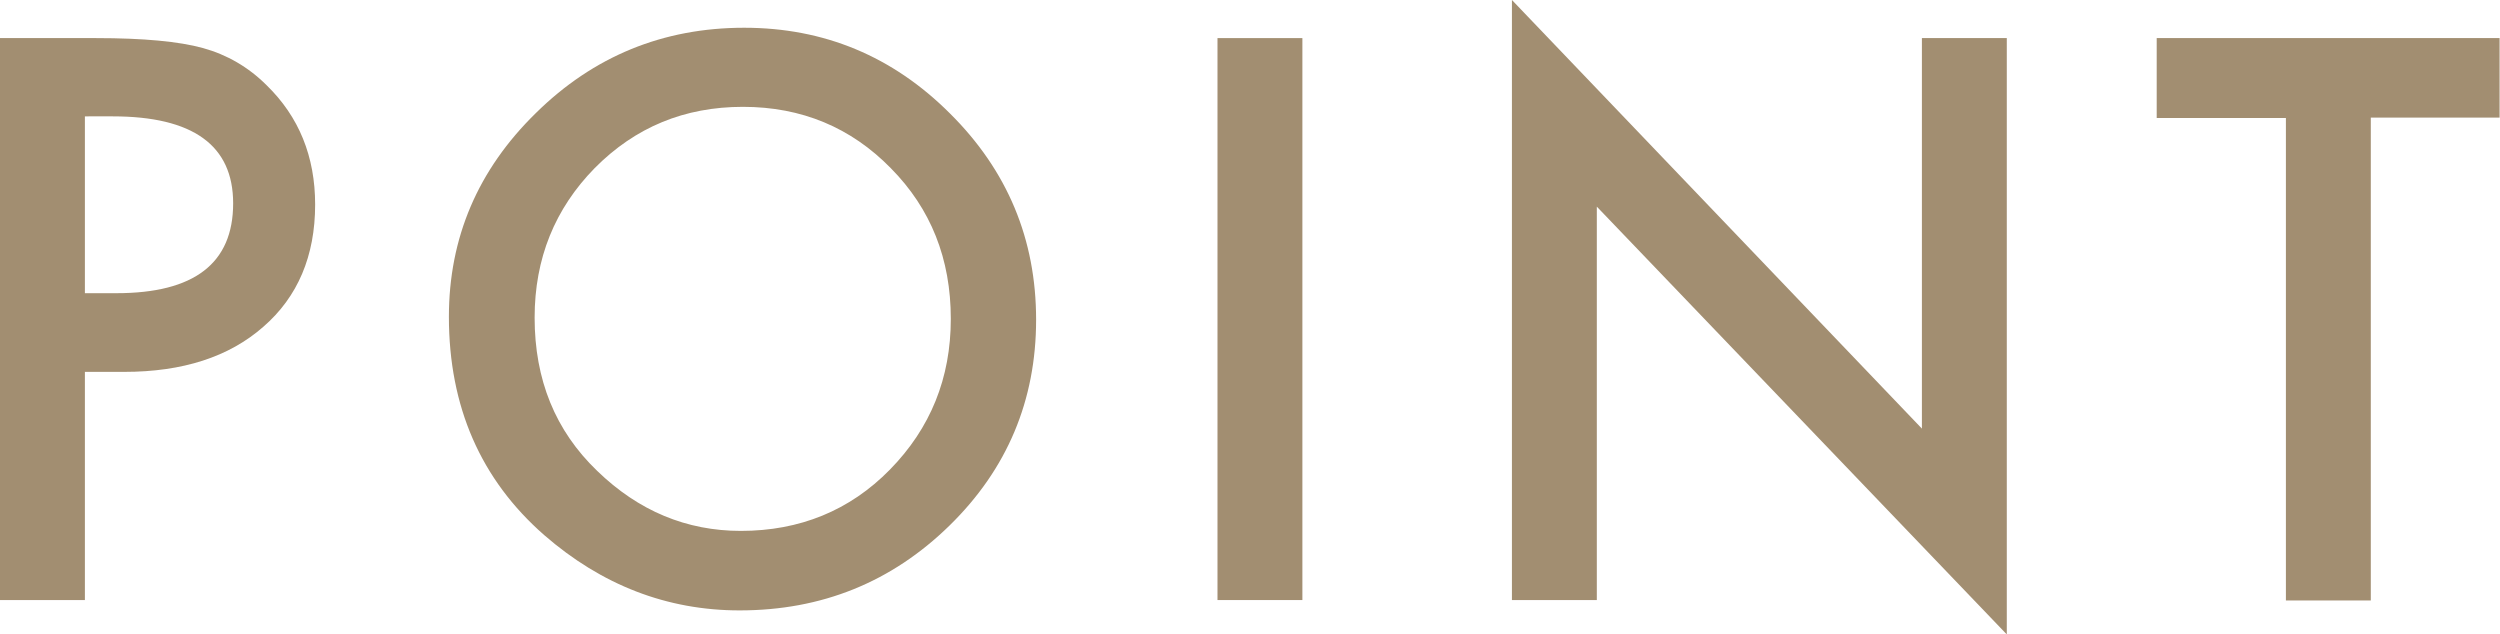
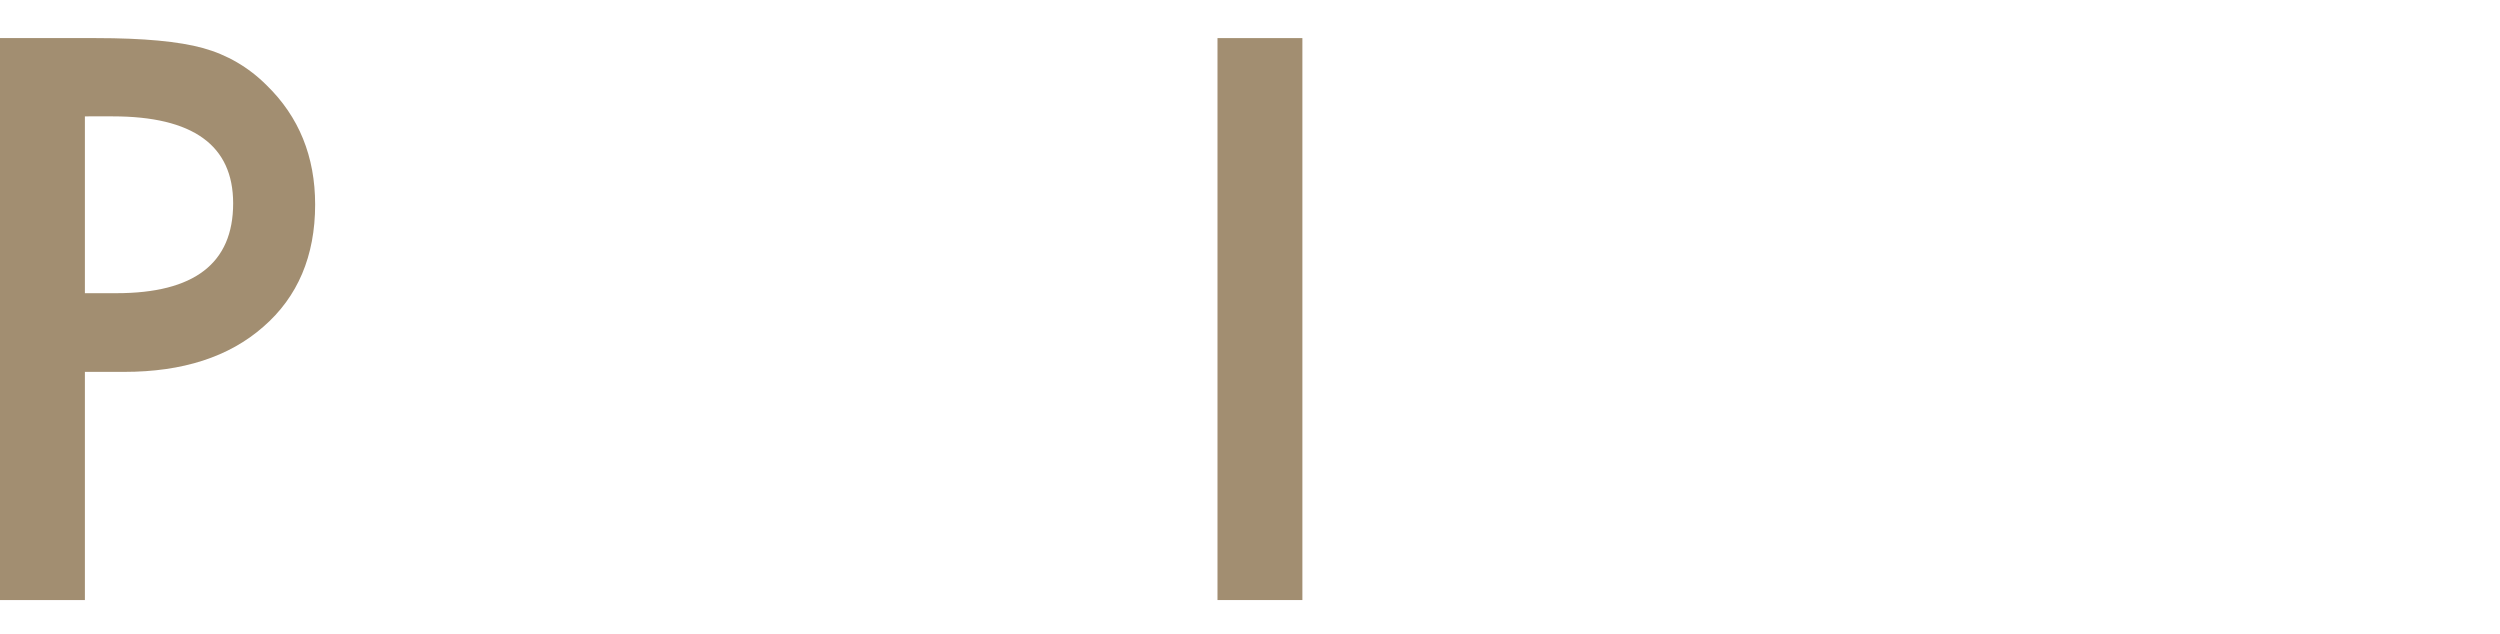
<svg xmlns="http://www.w3.org/2000/svg" version="1.1" id="レイヤー_1" x="0px" y="0px" viewBox="0 0 60.37 15.32" style="enable-background:new 0 0 60.37 15.32;" xml:space="preserve">
  <style type="text/css">
	.st0{fill:#A28E71;}
</style>
  <g>
    <g>
      <path class="st0" d="M2.05,8.98v5.51H0V0.92h2.32c1.14,0,2,0.08,2.58,0.24C5.48,1.32,6,1.62,6.44,2.06    c0.78,0.76,1.17,1.72,1.17,2.88c0,1.24-0.42,2.23-1.25,2.95C5.53,8.62,4.41,8.98,3,8.98H2.05z M2.05,7.08h0.76    c1.88,0,2.82-0.72,2.82-2.17c0-1.4-0.97-2.1-2.91-2.1H2.05V7.08z" />
-       <path class="st0" d="M10.84,7.65c0-1.91,0.7-3.55,2.1-4.92c1.39-1.37,3.07-2.06,5.03-2.06c1.93,0,3.59,0.69,4.97,2.07    c1.39,1.38,2.08,3.04,2.08,4.98c0,1.95-0.7,3.61-2.09,4.97c-1.4,1.37-3.09,2.05-5.07,2.05c-1.75,0-3.33-0.61-4.72-1.82    C11.61,11.58,10.84,9.82,10.84,7.65z M12.91,7.67c0,1.5,0.5,2.73,1.51,3.7c1,0.97,2.16,1.45,3.47,1.45c1.42,0,2.63-0.49,3.6-1.48    c0.98-1,1.47-2.21,1.47-3.64c0-1.45-0.48-2.66-1.45-3.64c-0.96-0.98-2.15-1.48-3.57-1.48c-1.41,0-2.6,0.49-3.58,1.48    C13.4,5.04,12.91,6.24,12.91,7.67z" />
      <path class="st0" d="M31.45,0.92v13.57H29.4V0.92H31.45z" />
-       <path class="st0" d="M36.51,14.49V0l9.9,10.35V0.92h2.05v14.4l-9.9-10.33v9.5H36.51z" />
-       <path class="st0" d="M57.25,2.85v11.65h-2.05V2.85h-3.12V0.92h8.28v1.92H57.25z" />
    </g>
  </g>
</svg>